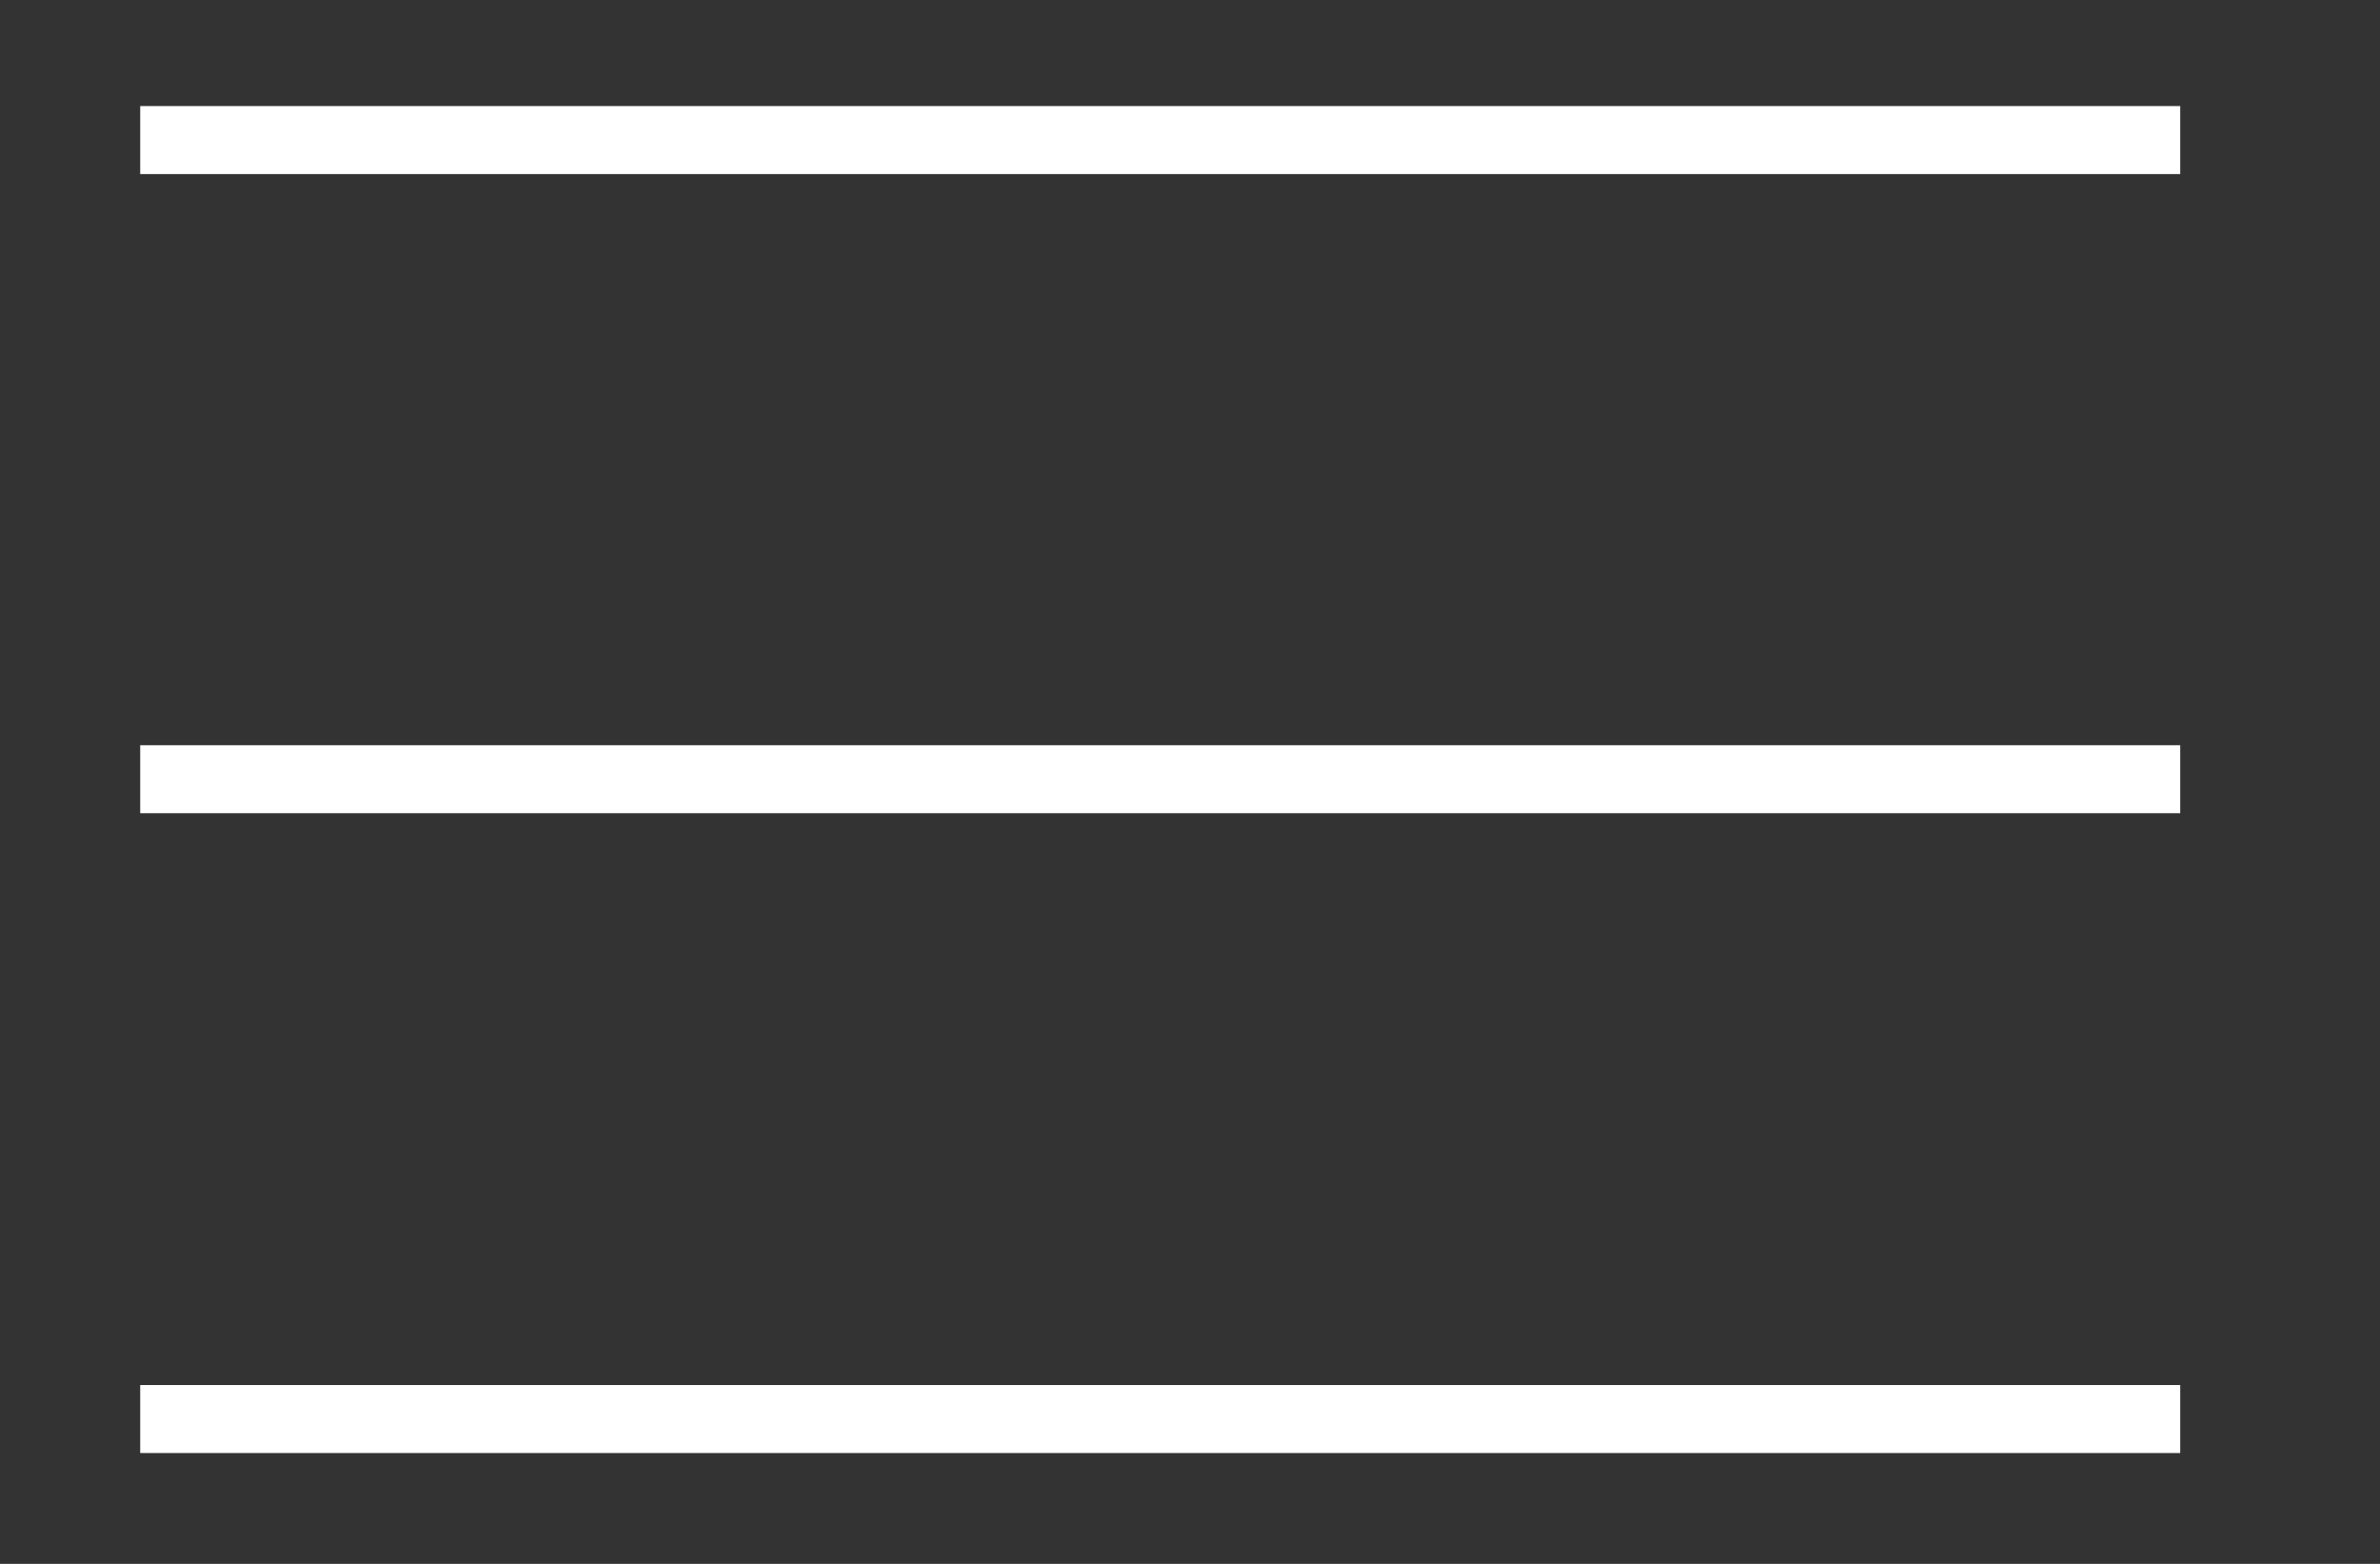
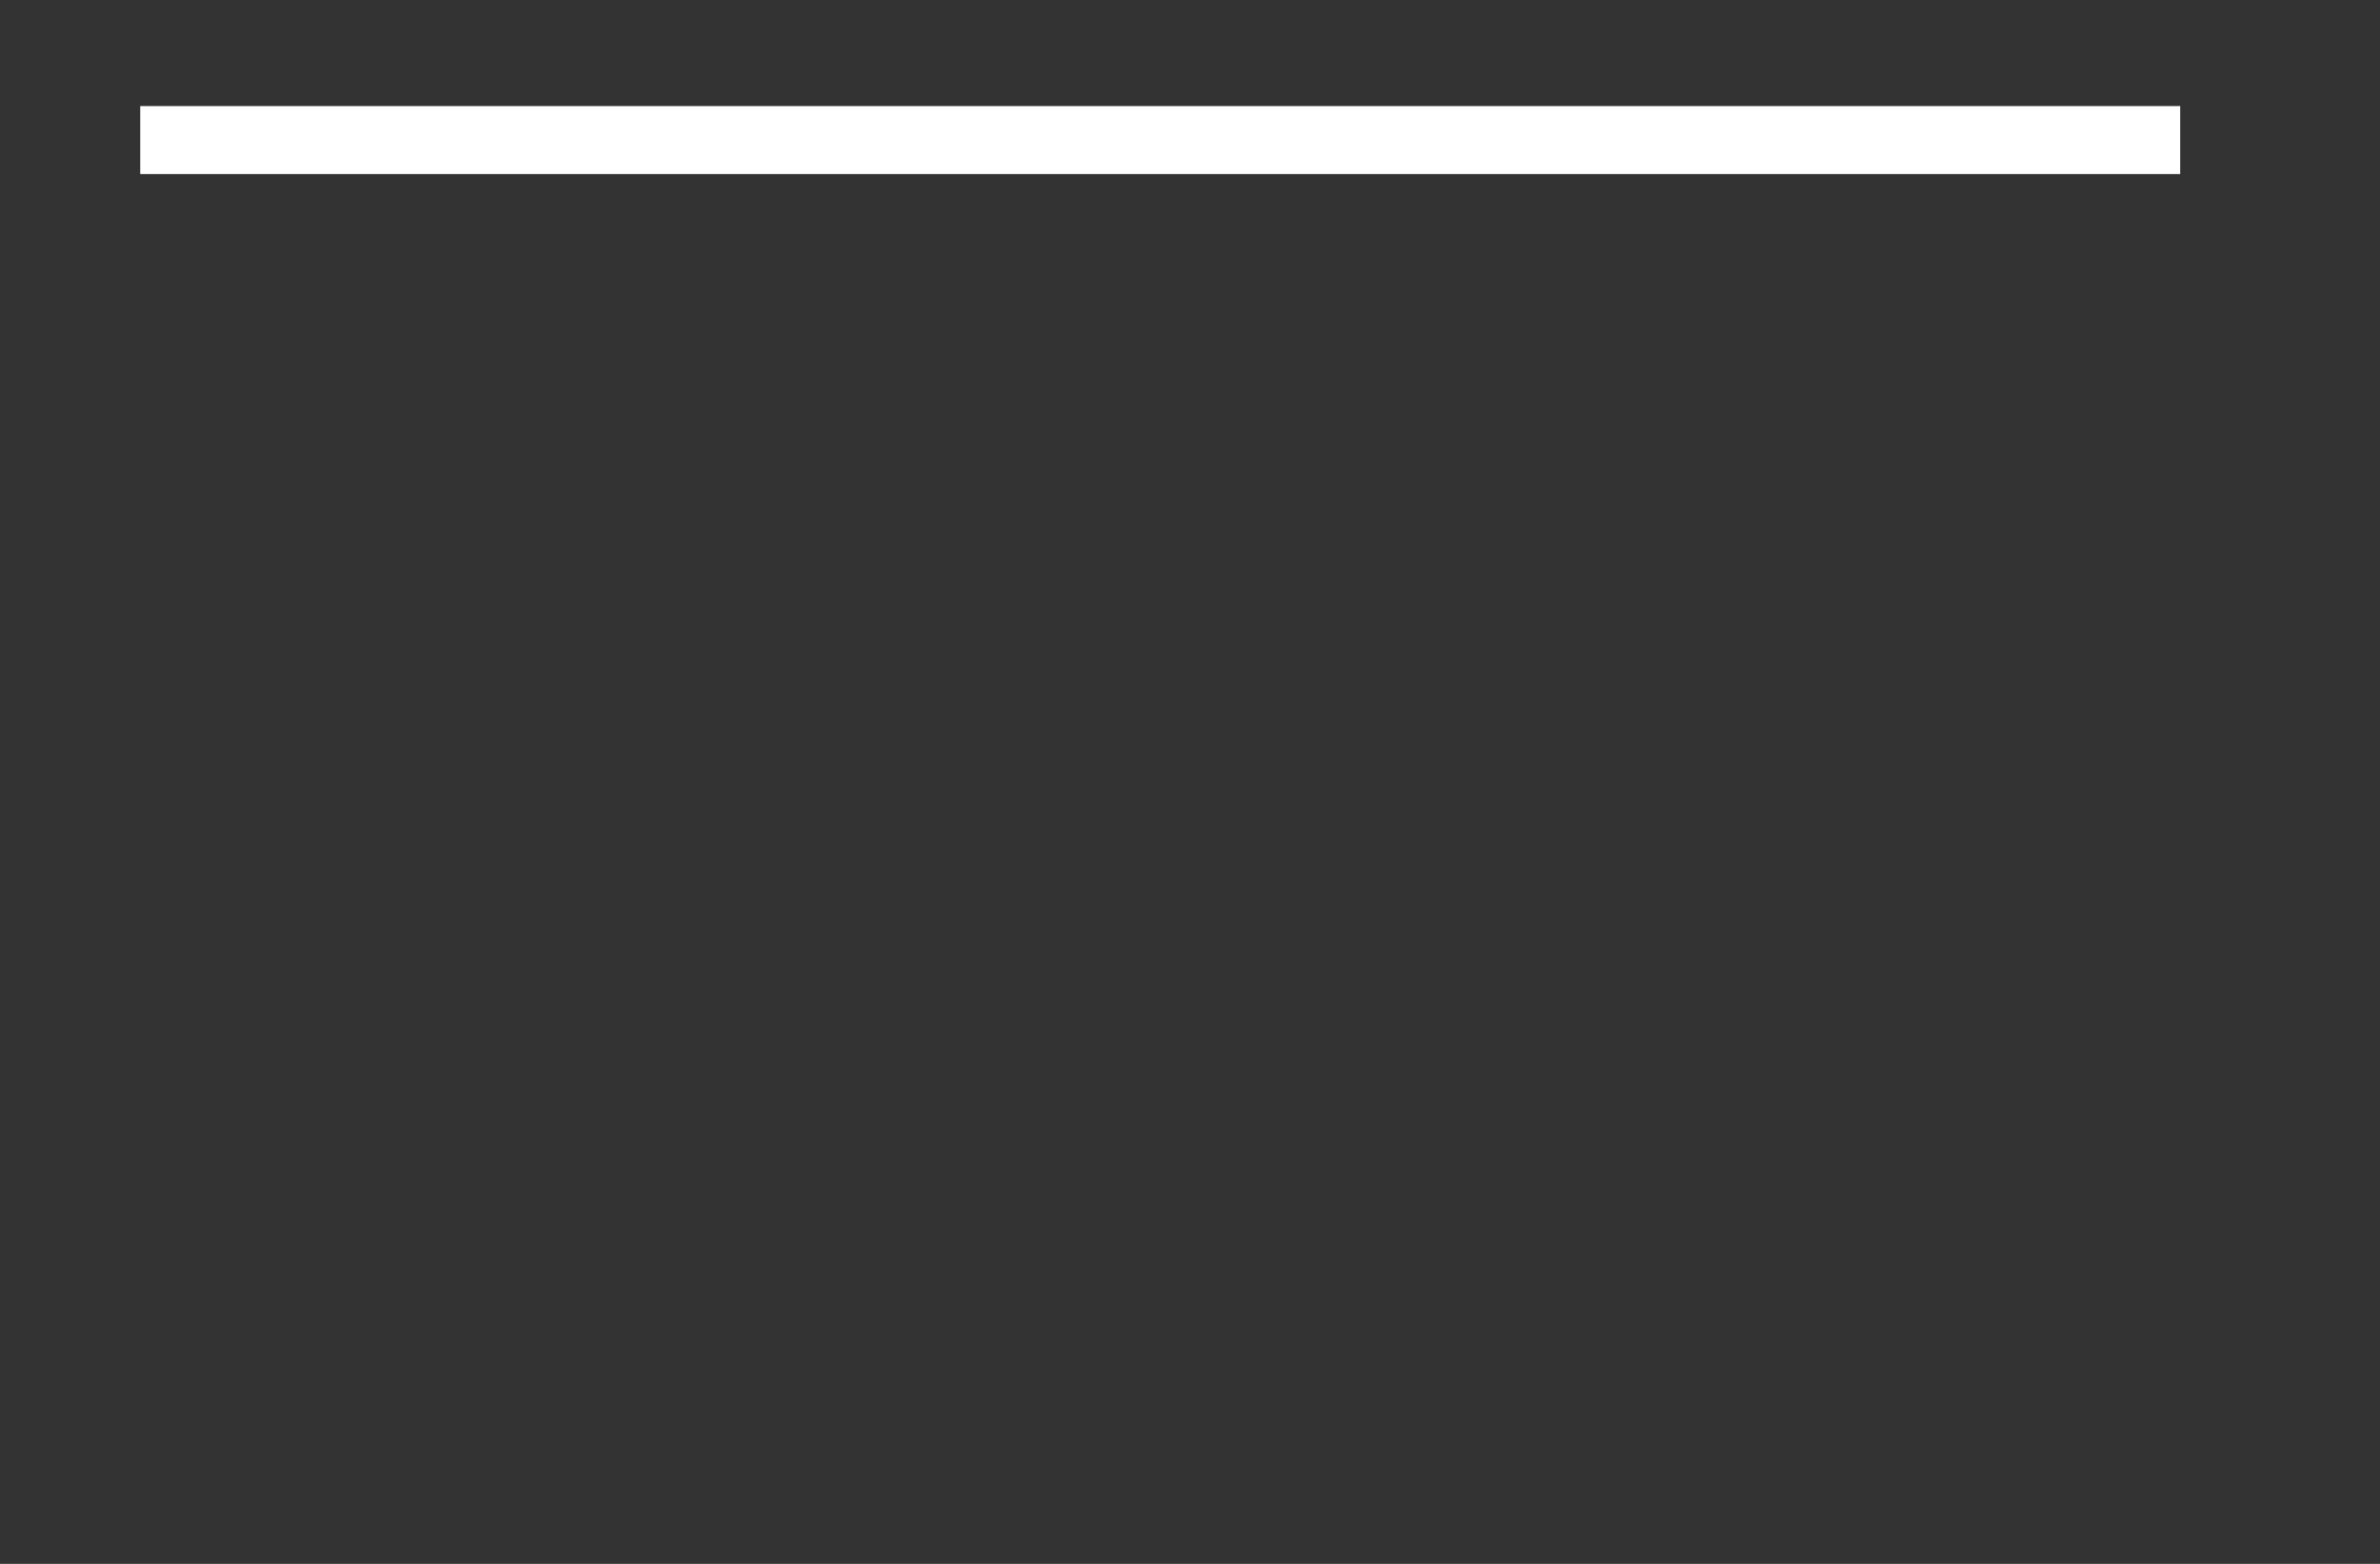
<svg xmlns="http://www.w3.org/2000/svg" xmlns:ns1="http://www.serif.com/" width="100%" height="100%" viewBox="0 0 35 23" version="1.1" xml:space="preserve" style="fill-rule:evenodd;clip-rule:evenodd;">
  <rect x="0" y="0" width="35" height="23" fill="#333333" stroke="none" />
  <g transform="matrix(1,0,0,1,-154.938,-1174.55)">
    <g transform="matrix(1,0,0,1,700,2928.76)">
      <g id="_--IDML-" ns1:id=" [IDML]" transform="matrix(1,0,0,1,-988.725,-5670.96)">
-         <path d="M445.725,3928.21L475.725,3928.21" style="fill:none;fill-rule:nonzero;stroke:white;stroke-width:1px;" />
-       </g>
+         </g>
    </g>
    <g transform="matrix(1,0,0,1,700,2928.76)">
      <g id="_--IDML-1" ns1:id=" [IDML]" transform="matrix(1,0,0,1,-988.725,-5680.36)">
        <path d="M445.725,3928.21L475.725,3928.21" style="fill:none;fill-rule:nonzero;stroke:white;stroke-width:1px;" />
      </g>
    </g>
    <g transform="matrix(1,0,0,1,700,2928.76)">
      <g id="_--IDML-2" ns1:id=" [IDML]" transform="matrix(1,0,0,1,-988.725,-5661.55)">
-         <path d="M445.725,3928.21L475.725,3928.21" style="fill:none;fill-rule:nonzero;stroke:white;stroke-width:1px;" />
-       </g>
+         </g>
    </g>
  </g>
</svg>